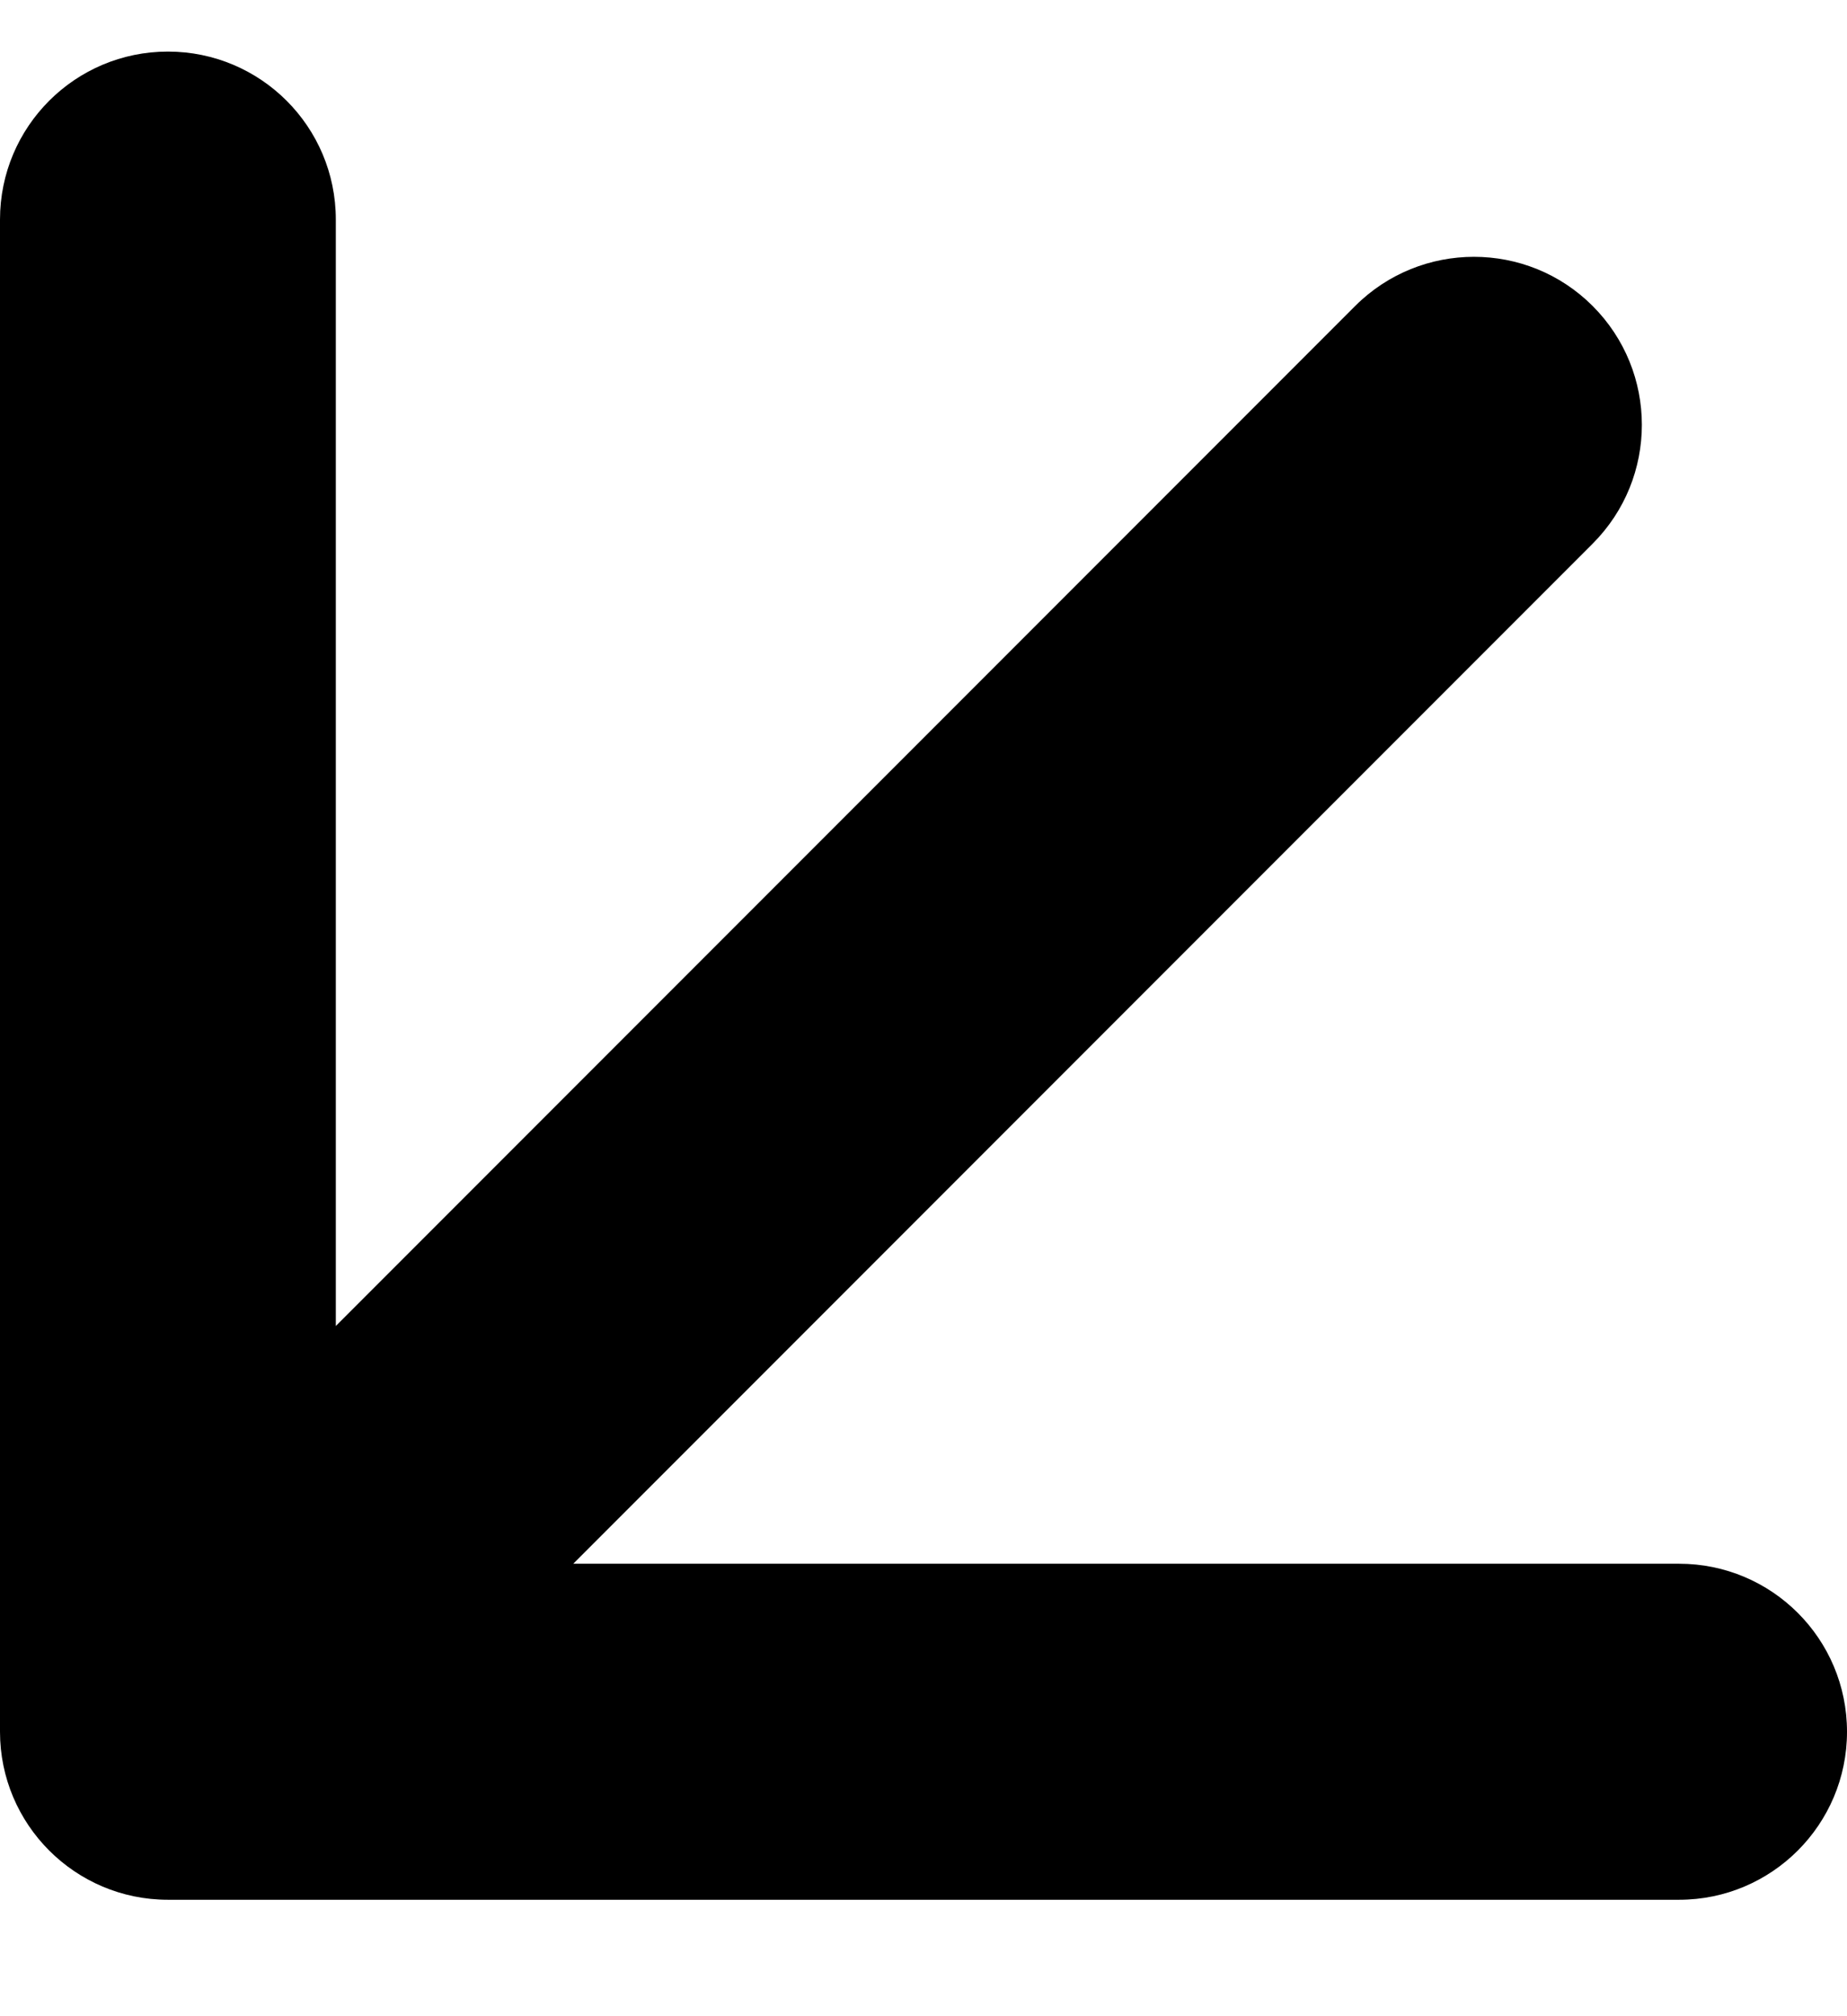
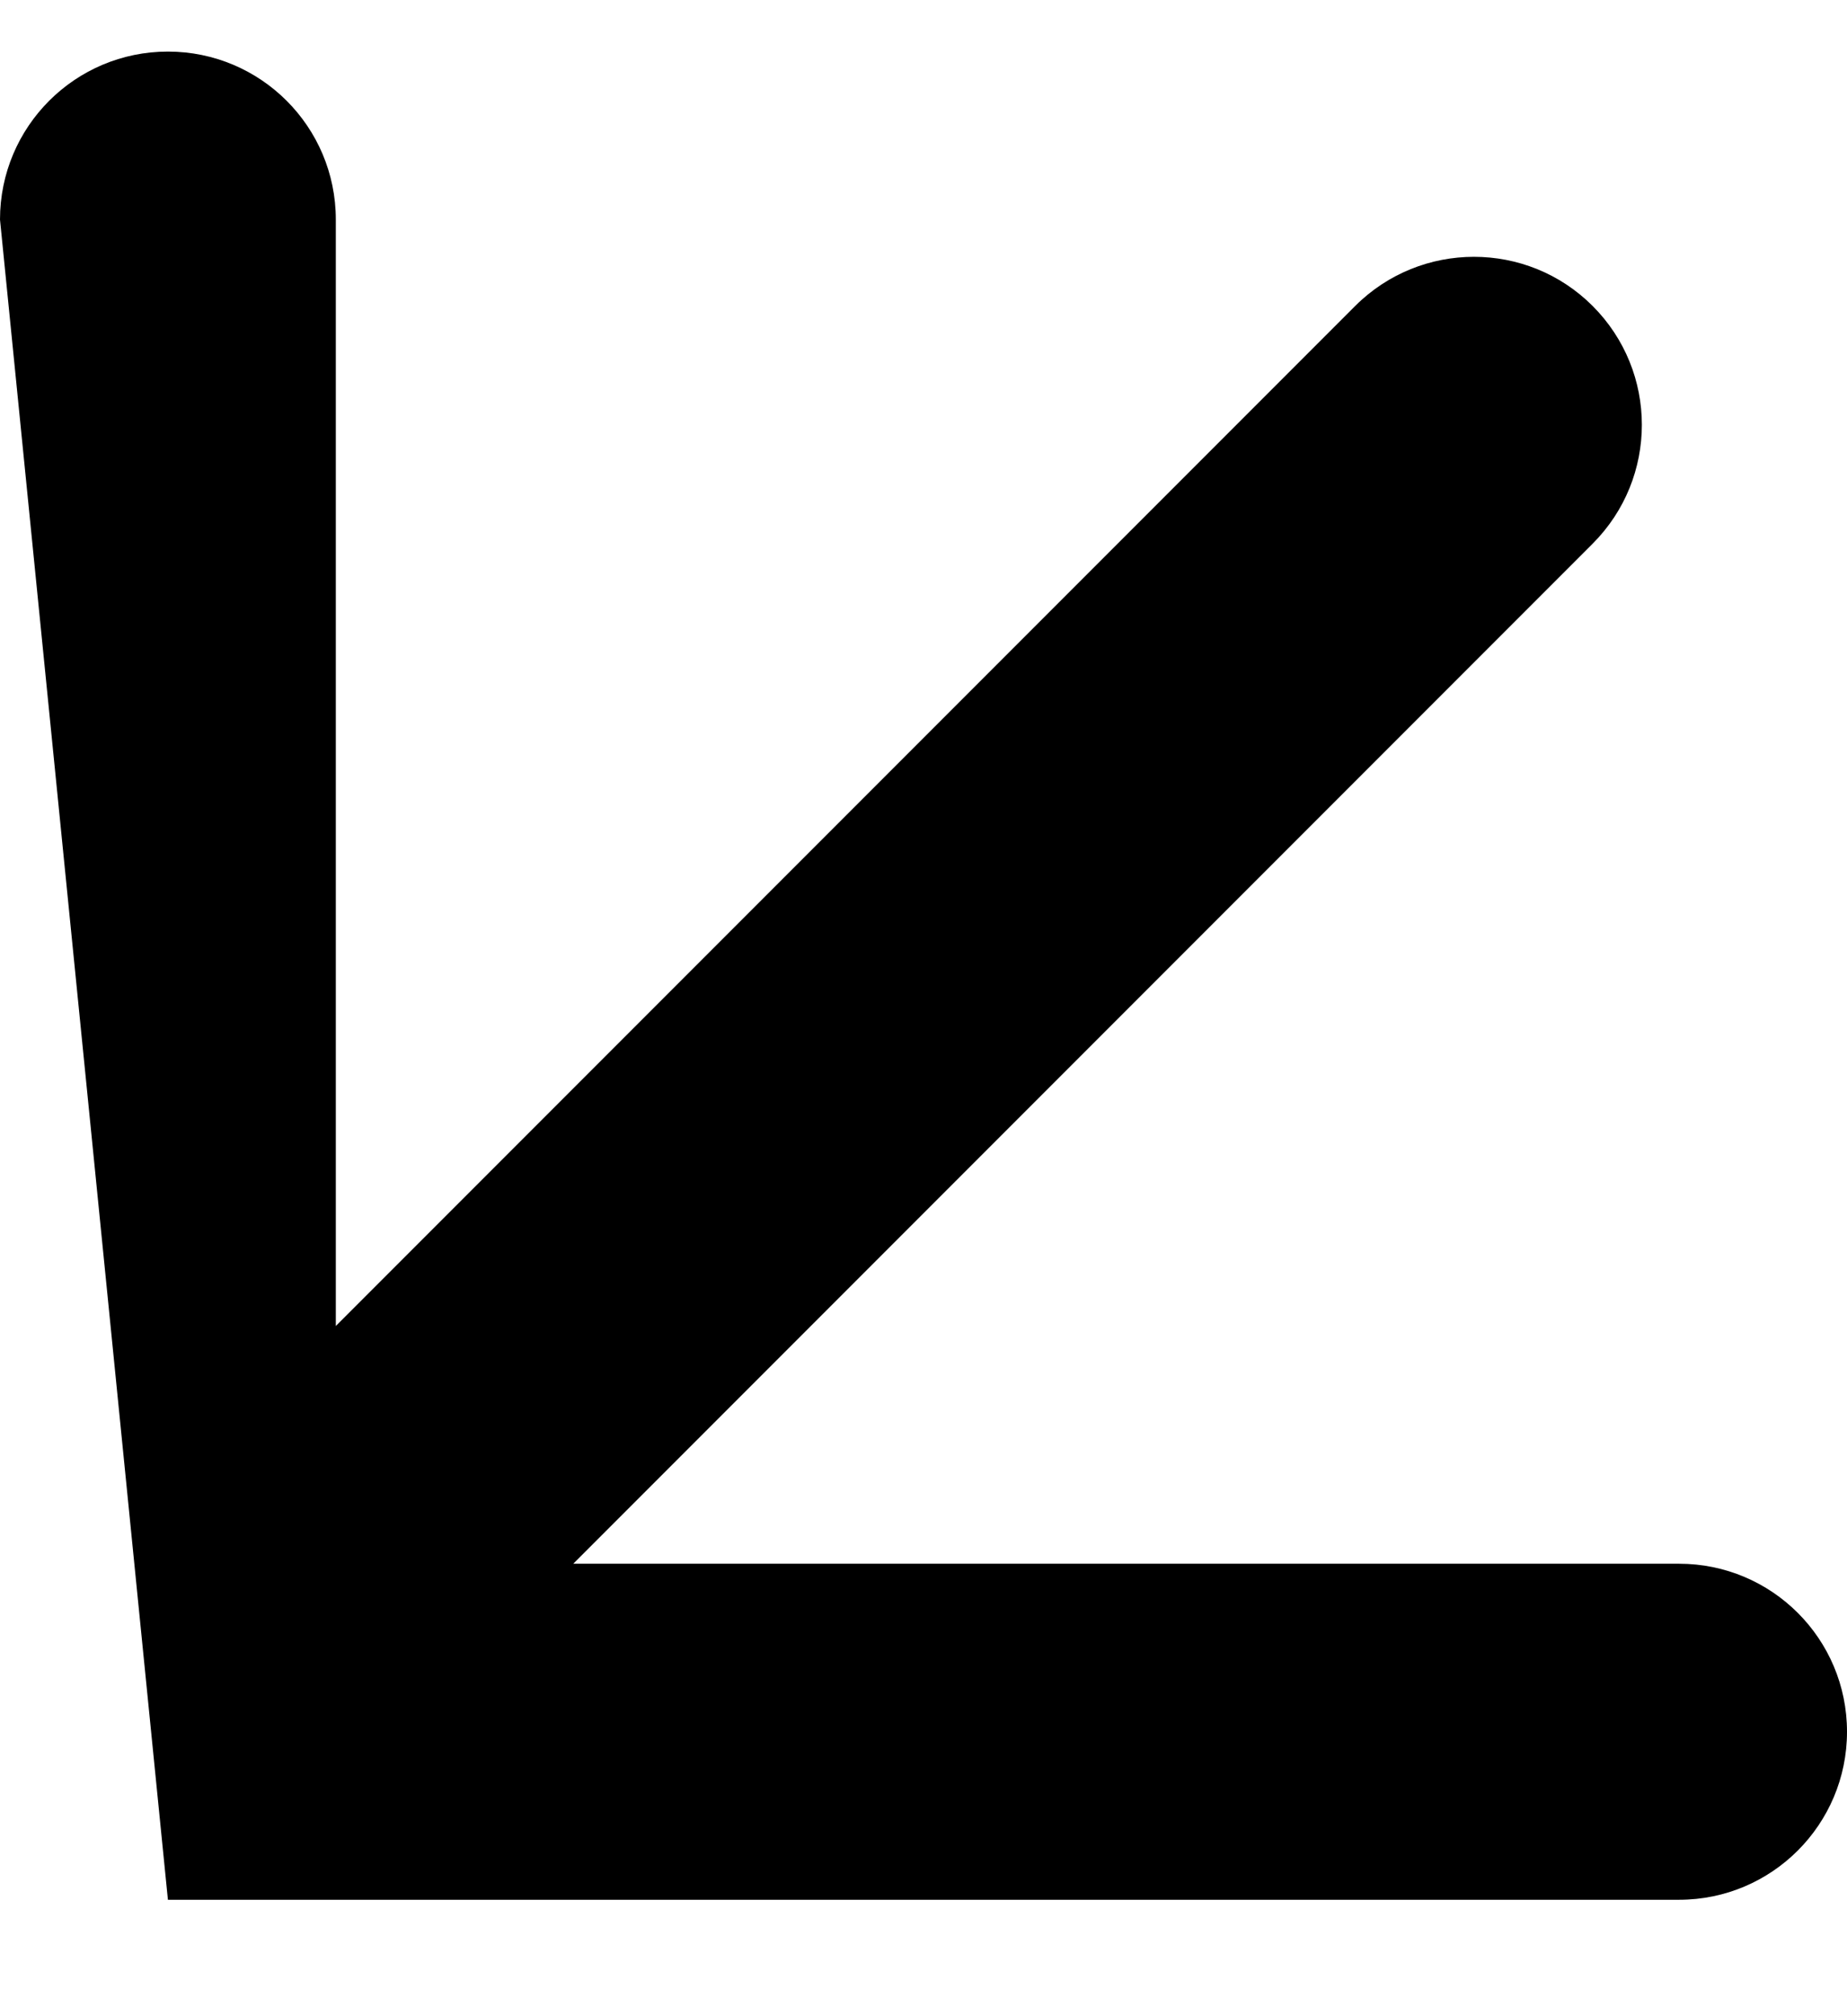
<svg xmlns="http://www.w3.org/2000/svg" width="11" height="12" viewBox="0 0 11 12" fill="none">
-   <path fill-rule="evenodd" clip-rule="evenodd" d="M10 11.307L1 11.307C0.448 11.307 -4.61255e-07 10.859 -4.37114e-07 10.307L-4.37114e-08 1.307C-1.95702e-08 0.754 0.448 0.307 1 0.307C1.552 0.307 2 0.754 2 1.307L2 7.892L8.071 1.821C8.462 1.431 9.095 1.431 9.485 1.821C9.876 2.212 9.876 2.845 9.485 3.236L3.414 9.307L10 9.307C10.552 9.307 11 9.754 11 10.307C11 10.859 10.552 11.307 10 11.307Z" fill="black" />
+   <path fill-rule="evenodd" clip-rule="evenodd" d="M10 11.307L1 11.307L-4.37114e-08 1.307C-1.95702e-08 0.754 0.448 0.307 1 0.307C1.552 0.307 2 0.754 2 1.307L2 7.892L8.071 1.821C8.462 1.431 9.095 1.431 9.485 1.821C9.876 2.212 9.876 2.845 9.485 3.236L3.414 9.307L10 9.307C10.552 9.307 11 9.754 11 10.307C11 10.859 10.552 11.307 10 11.307Z" fill="black" />
</svg>